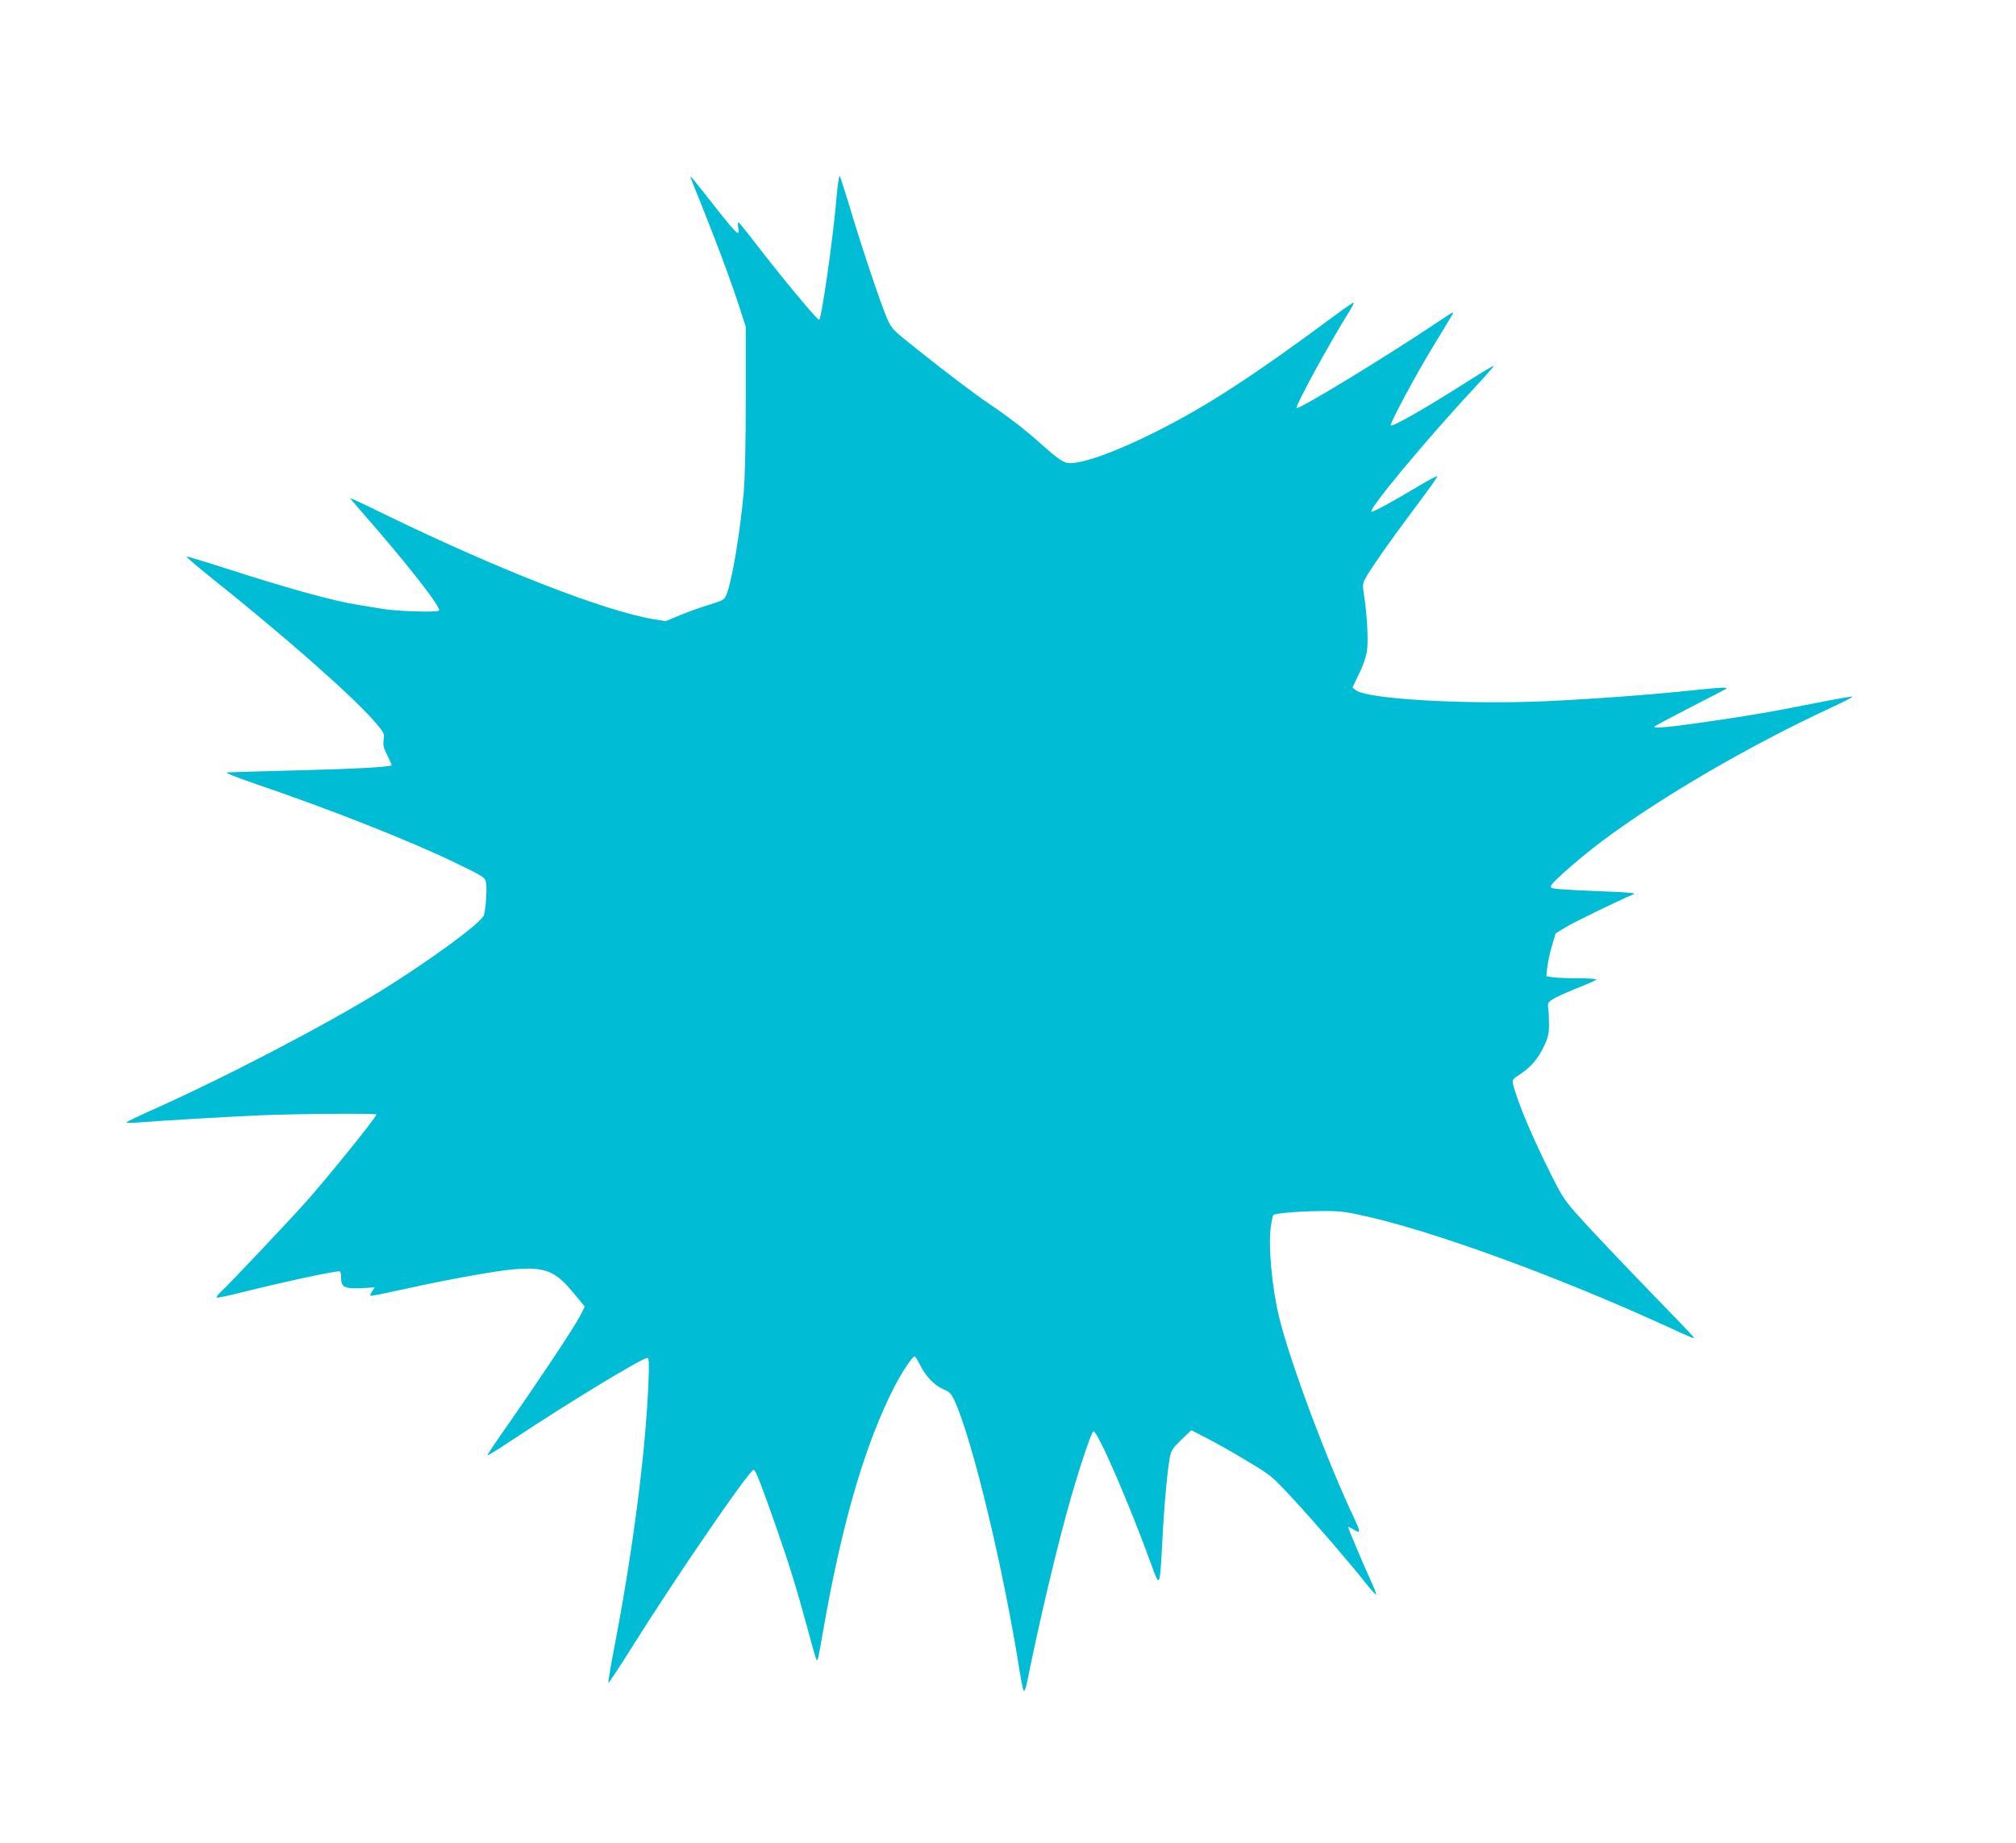
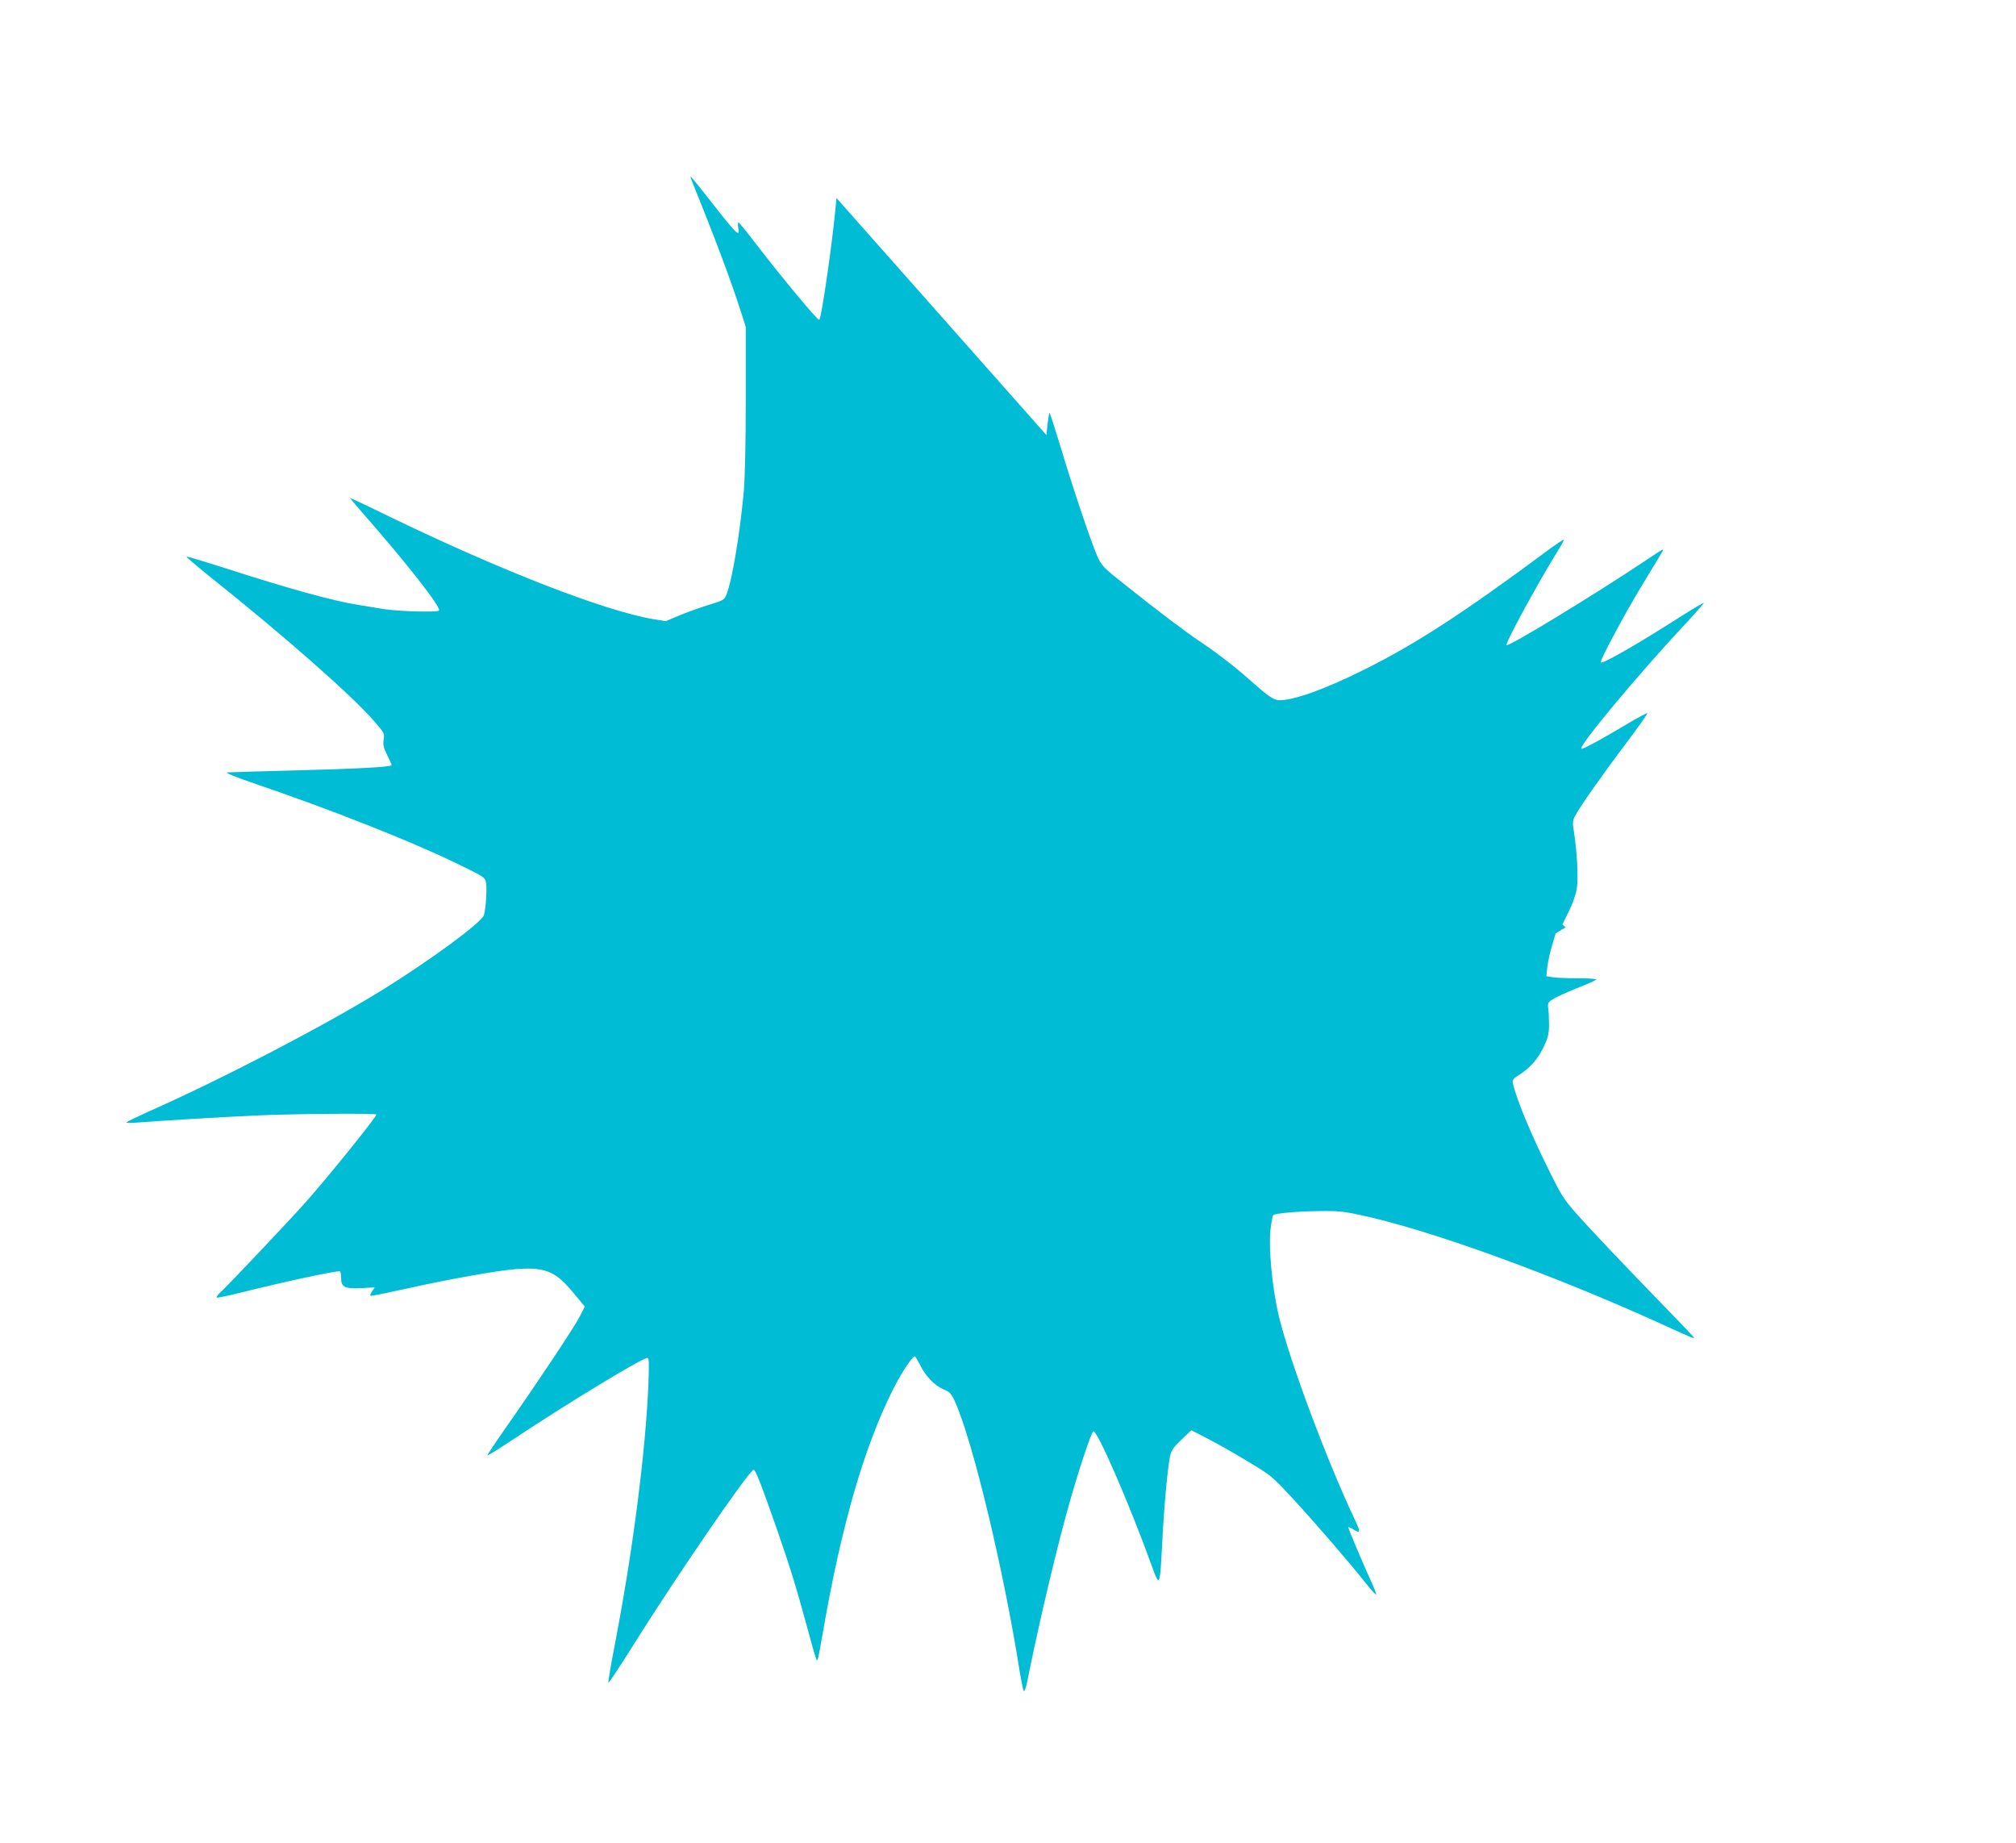
<svg xmlns="http://www.w3.org/2000/svg" version="1.0" width="1280pt" height="1170pt" viewBox="0 0 1280 1170" preserveAspectRatio="xMidYMid meet">
  <g transform="translate(0,1170) scale(0.1,-0.1)" fill="#00bcd4" stroke="none">
-     <path d="M5311 10443 c-21 -253 -96 -773 -110 -773 -14 0 -229 259 -396 475 -59 77 -111 141 -115 143 -5 2 -6 -13 -3 -32 11 -69 0 -57 -246 257 -29 37 -55 67 -57 67 -2 0 5 -21 16 -47 138 -340 246 -627 306 -818 l29 -90 0 -455 c0 -293 -5 -505 -13 -595 -25 -269 -74 -560 -109 -648 -15 -36 -19 -38 -117 -68 -55 -17 -139 -47 -185 -67 l-84 -35 -76 12 c-313 53 -972 309 -1698 661 -124 61 -227 109 -229 108 -1 -2 32 -41 73 -88 282 -321 508 -609 490 -626 -12 -12 -261 -5 -352 10 -55 9 -129 21 -165 27 -153 24 -436 102 -833 230 -137 44 -251 78 -253 76 -3 -2 62 -58 143 -123 480 -383 903 -755 1050 -923 62 -72 65 -76 59 -116 -5 -33 -1 -52 23 -100 17 -33 29 -61 27 -63 -11 -11 -233 -23 -596 -32 -228 -6 -428 -12 -445 -13 -20 -1 37 -25 180 -74 470 -160 979 -361 1262 -498 190 -92 192 -93 199 -130 7 -39 -2 -172 -14 -205 -18 -49 -337 -283 -644 -474 -375 -231 -1013 -563 -1493 -776 -66 -30 -124 -58 -130 -63 -6 -6 19 -7 65 -3 144 12 557 36 780 46 235 10 740 14 740 5 0 -16 -310 -400 -448 -555 -114 -128 -491 -526 -538 -569 -21 -19 -33 -36 -27 -38 6 -2 73 12 149 31 264 66 586 136 630 136 6 0 10 -18 10 -42 -1 -59 23 -70 131 -65 l82 5 -16 -24 c-9 -14 -14 -27 -11 -29 3 -3 84 13 182 35 98 22 261 56 364 75 524 97 590 89 737 -85 l78 -94 -33 -65 c-38 -72 -268 -418 -463 -696 -69 -98 -124 -181 -122 -183 3 -3 82 47 177 110 331 220 805 508 838 508 11 0 12 -30 7 -162 -18 -435 -99 -1068 -218 -1682 -22 -114 -38 -213 -37 -218 2 -5 66 91 143 214 281 450 752 1136 780 1138 12 0 48 -92 147 -375 83 -239 122 -365 194 -629 29 -110 56 -201 59 -204 7 -7 11 10 40 178 118 681 265 1187 451 1552 52 101 117 198 132 198 4 -1 18 -24 32 -51 35 -73 92 -133 148 -157 44 -19 52 -28 76 -81 114 -255 309 -1068 411 -1716 10 -60 21 -114 25 -119 5 -4 13 18 20 50 76 380 197 892 280 1178 55 192 127 406 141 420 20 21 228 -456 370 -849 53 -146 53 -147 69 155 11 219 32 447 48 532 8 40 19 57 72 108 l64 61 99 -51 c55 -28 171 -93 256 -145 154 -92 158 -96 293 -242 150 -163 357 -403 458 -531 36 -45 66 -78 68 -74 1 5 -16 49 -39 98 -46 100 -139 321 -139 330 0 3 16 -4 35 -16 44 -27 45 -16 4 70 -172 363 -409 996 -478 1280 -45 185 -70 457 -52 574 5 37 12 70 15 73 11 11 161 24 291 25 118 2 160 -2 267 -26 433 -92 1220 -378 1908 -691 216 -99 215 -98 199 -78 -8 10 -138 146 -291 303 -152 157 -333 348 -403 425 -123 136 -130 145 -211 307 -118 235 -213 462 -238 569 -5 24 0 31 44 59 67 43 117 100 153 179 26 54 32 79 32 136 0 39 -2 86 -5 105 -4 30 -1 37 27 56 18 12 86 43 150 69 65 25 122 51 128 56 5 5 -40 9 -115 9 -69 0 -142 3 -164 7 l-38 6 6 58 c4 32 17 93 30 136 l23 78 64 39 c50 31 315 160 434 211 13 6 -55 12 -185 16 -113 4 -238 11 -277 14 -67 6 -72 8 -63 26 16 30 194 184 325 282 370 277 944 611 1458 848 76 35 133 65 128 67 -5 2 -112 -17 -238 -42 -271 -54 -399 -76 -673 -116 -255 -37 -359 -46 -345 -32 6 6 109 61 230 123 121 62 222 114 224 116 15 12 -27 10 -193 -7 -278 -30 -647 -57 -946 -71 -515 -23 -1141 13 -1212 70 l-21 17 41 85 c25 49 46 110 51 147 10 64 1 232 -19 358 -9 54 -8 69 6 97 30 58 157 239 312 446 84 111 151 205 148 208 -3 3 -61 -27 -128 -68 -177 -105 -279 -160 -290 -157 -26 9 360 472 660 793 66 71 119 131 117 133 -2 2 -71 -38 -152 -90 -282 -180 -503 -306 -503 -287 0 22 157 316 261 486 56 92 111 183 122 202 24 40 27 41 -93 -39 -327 -219 -883 -557 -888 -540 -6 18 205 405 339 620 15 24 26 46 24 49 -2 2 -53 -32 -112 -76 -529 -392 -824 -584 -1153 -748 -244 -122 -445 -195 -538 -195 -38 0 -70 22 -197 135 -85 76 -198 163 -305 235 -93 62 -280 203 -466 352 -157 124 -162 130 -192 197 -36 81 -160 448 -238 711 -31 102 -59 189 -63 193 -4 4 -13 -59 -20 -140z" />
+     <path d="M5311 10443 c-21 -253 -96 -773 -110 -773 -14 0 -229 259 -396 475 -59 77 -111 141 -115 143 -5 2 -6 -13 -3 -32 11 -69 0 -57 -246 257 -29 37 -55 67 -57 67 -2 0 5 -21 16 -47 138 -340 246 -627 306 -818 l29 -90 0 -455 c0 -293 -5 -505 -13 -595 -25 -269 -74 -560 -109 -648 -15 -36 -19 -38 -117 -68 -55 -17 -139 -47 -185 -67 l-84 -35 -76 12 c-313 53 -972 309 -1698 661 -124 61 -227 109 -229 108 -1 -2 32 -41 73 -88 282 -321 508 -609 490 -626 -12 -12 -261 -5 -352 10 -55 9 -129 21 -165 27 -153 24 -436 102 -833 230 -137 44 -251 78 -253 76 -3 -2 62 -58 143 -123 480 -383 903 -755 1050 -923 62 -72 65 -76 59 -116 -5 -33 -1 -52 23 -100 17 -33 29 -61 27 -63 -11 -11 -233 -23 -596 -32 -228 -6 -428 -12 -445 -13 -20 -1 37 -25 180 -74 470 -160 979 -361 1262 -498 190 -92 192 -93 199 -130 7 -39 -2 -172 -14 -205 -18 -49 -337 -283 -644 -474 -375 -231 -1013 -563 -1493 -776 -66 -30 -124 -58 -130 -63 -6 -6 19 -7 65 -3 144 12 557 36 780 46 235 10 740 14 740 5 0 -16 -310 -400 -448 -555 -114 -128 -491 -526 -538 -569 -21 -19 -33 -36 -27 -38 6 -2 73 12 149 31 264 66 586 136 630 136 6 0 10 -18 10 -42 -1 -59 23 -70 131 -65 l82 5 -16 -24 c-9 -14 -14 -27 -11 -29 3 -3 84 13 182 35 98 22 261 56 364 75 524 97 590 89 737 -85 l78 -94 -33 -65 c-38 -72 -268 -418 -463 -696 -69 -98 -124 -181 -122 -183 3 -3 82 47 177 110 331 220 805 508 838 508 11 0 12 -30 7 -162 -18 -435 -99 -1068 -218 -1682 -22 -114 -38 -213 -37 -218 2 -5 66 91 143 214 281 450 752 1136 780 1138 12 0 48 -92 147 -375 83 -239 122 -365 194 -629 29 -110 56 -201 59 -204 7 -7 11 10 40 178 118 681 265 1187 451 1552 52 101 117 198 132 198 4 -1 18 -24 32 -51 35 -73 92 -133 148 -157 44 -19 52 -28 76 -81 114 -255 309 -1068 411 -1716 10 -60 21 -114 25 -119 5 -4 13 18 20 50 76 380 197 892 280 1178 55 192 127 406 141 420 20 21 228 -456 370 -849 53 -146 53 -147 69 155 11 219 32 447 48 532 8 40 19 57 72 108 l64 61 99 -51 c55 -28 171 -93 256 -145 154 -92 158 -96 293 -242 150 -163 357 -403 458 -531 36 -45 66 -78 68 -74 1 5 -16 49 -39 98 -46 100 -139 321 -139 330 0 3 16 -4 35 -16 44 -27 45 -16 4 70 -172 363 -409 996 -478 1280 -45 185 -70 457 -52 574 5 37 12 70 15 73 11 11 161 24 291 25 118 2 160 -2 267 -26 433 -92 1220 -378 1908 -691 216 -99 215 -98 199 -78 -8 10 -138 146 -291 303 -152 157 -333 348 -403 425 -123 136 -130 145 -211 307 -118 235 -213 462 -238 569 -5 24 0 31 44 59 67 43 117 100 153 179 26 54 32 79 32 136 0 39 -2 86 -5 105 -4 30 -1 37 27 56 18 12 86 43 150 69 65 25 122 51 128 56 5 5 -40 9 -115 9 -69 0 -142 3 -164 7 l-38 6 6 58 c4 32 17 93 30 136 l23 78 64 39 l-21 17 41 85 c25 49 46 110 51 147 10 64 1 232 -19 358 -9 54 -8 69 6 97 30 58 157 239 312 446 84 111 151 205 148 208 -3 3 -61 -27 -128 -68 -177 -105 -279 -160 -290 -157 -26 9 360 472 660 793 66 71 119 131 117 133 -2 2 -71 -38 -152 -90 -282 -180 -503 -306 -503 -287 0 22 157 316 261 486 56 92 111 183 122 202 24 40 27 41 -93 -39 -327 -219 -883 -557 -888 -540 -6 18 205 405 339 620 15 24 26 46 24 49 -2 2 -53 -32 -112 -76 -529 -392 -824 -584 -1153 -748 -244 -122 -445 -195 -538 -195 -38 0 -70 22 -197 135 -85 76 -198 163 -305 235 -93 62 -280 203 -466 352 -157 124 -162 130 -192 197 -36 81 -160 448 -238 711 -31 102 -59 189 -63 193 -4 4 -13 -59 -20 -140z" />
  </g>
</svg>